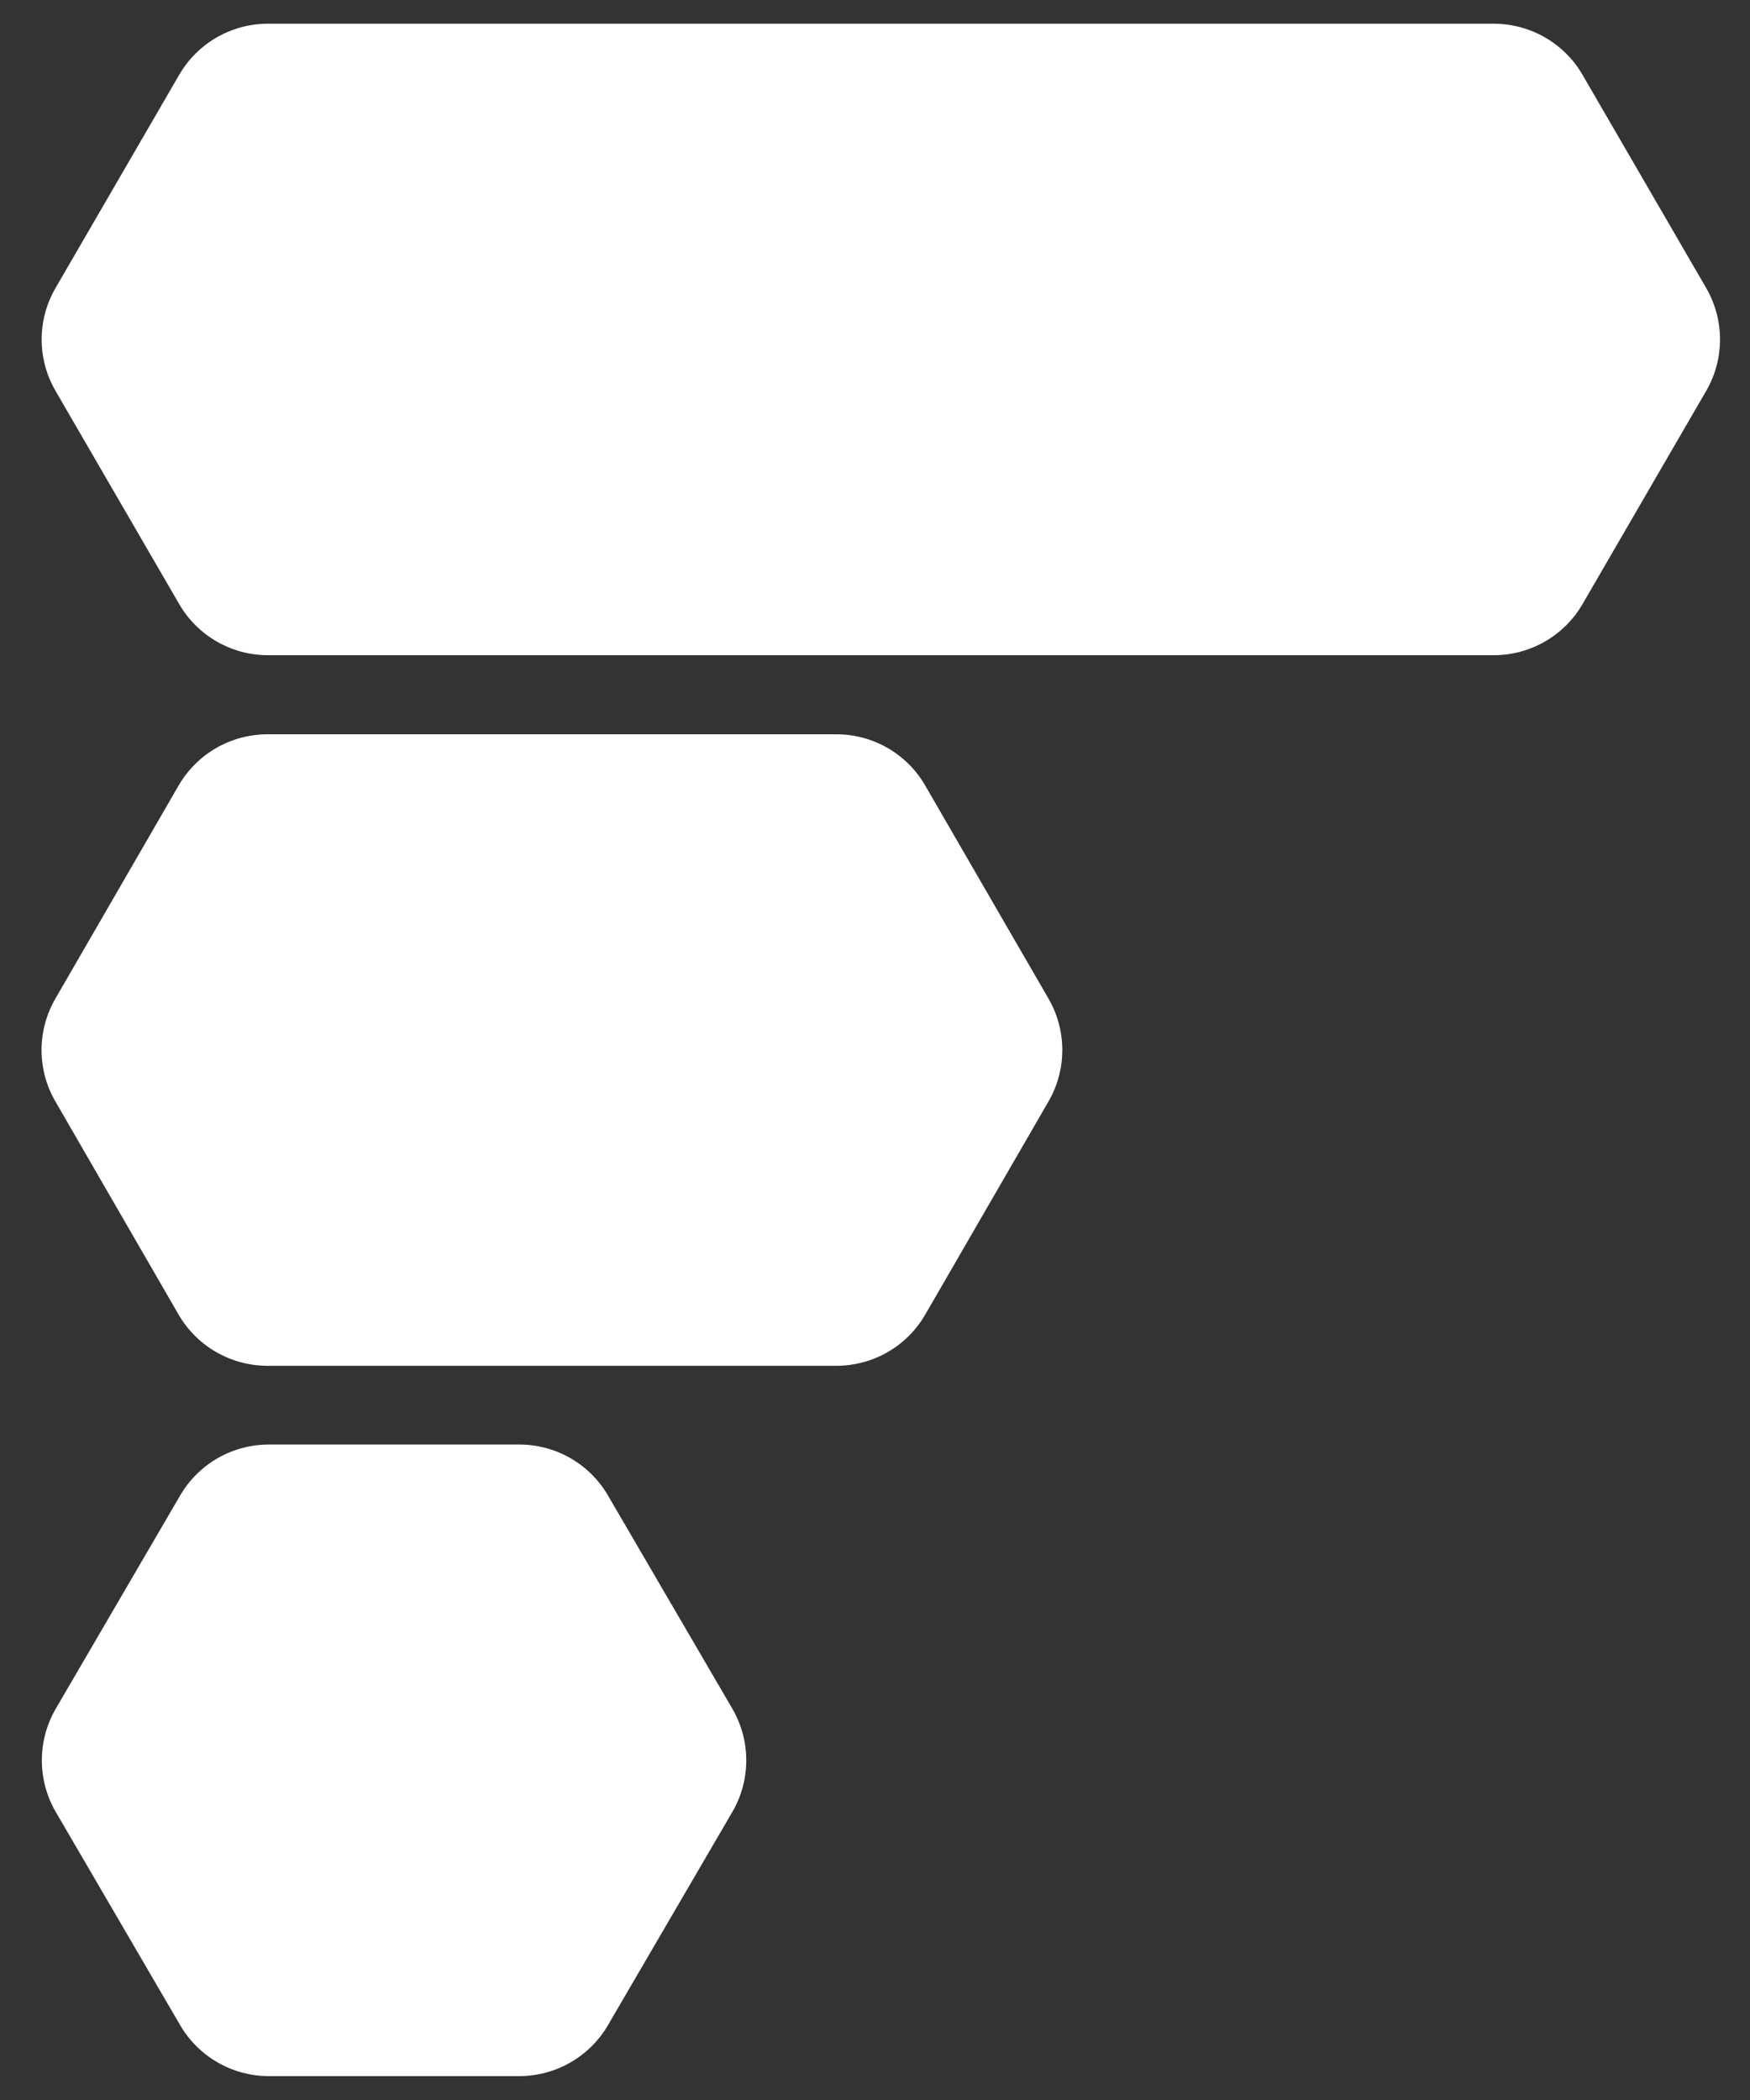
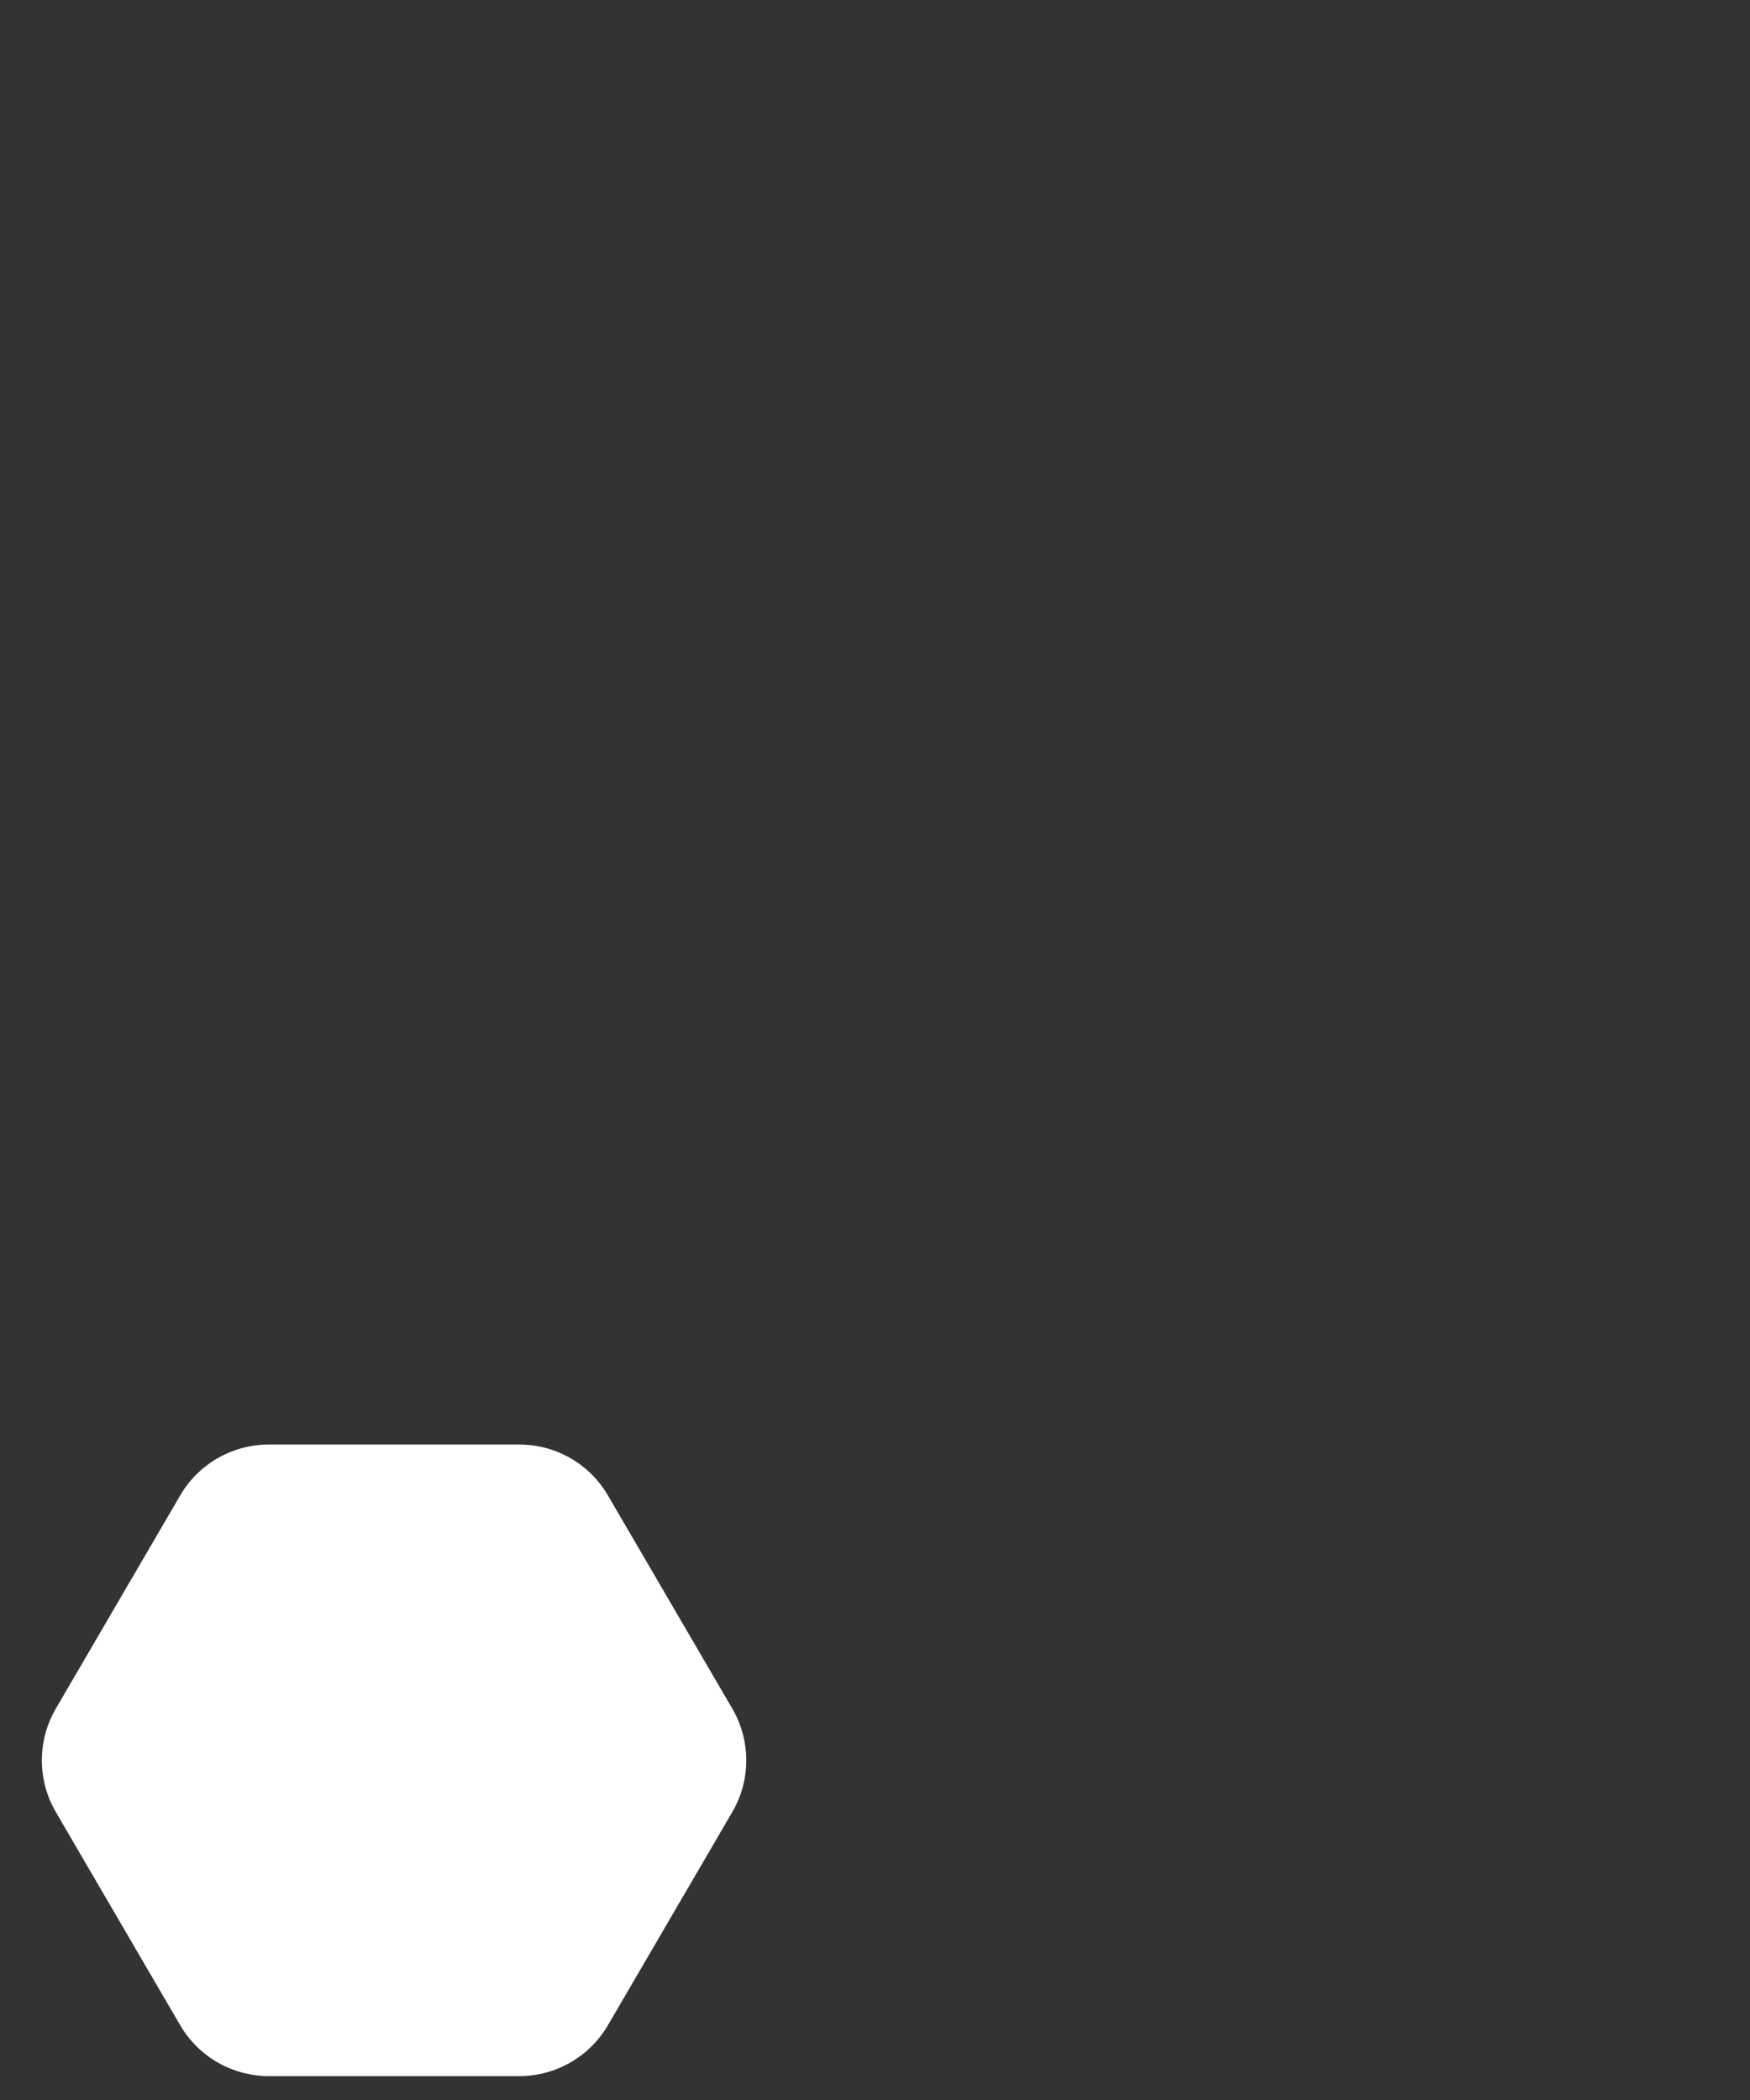
<svg xmlns="http://www.w3.org/2000/svg" width="20" height="24" viewBox="0 0 20 24" fill="none">
  <rect x="0" y="0" width="20" height="24" fill="#333333" stroke="none" />
-   <path d="M0.635 4.468C0.423 4.104 0.423 3.655 0.635 3.291L2.048 0.855C2.258 0.493 2.644 0.271 3.062 0.271L17.071 0.271C17.489 0.271 17.876 0.493 18.086 0.855L19.499 3.291C19.71 3.655 19.71 4.104 19.499 4.468L18.086 6.904C17.876 7.266 17.489 7.488 17.071 7.488L3.062 7.488C2.644 7.488 2.258 7.266 2.048 6.904L0.635 4.468Z" fill="white" />
-   <path d="M0.633 12.588C0.422 12.225 0.422 11.777 0.633 11.413L2.041 8.978C2.251 8.615 2.638 8.392 3.057 8.392H9.559C9.978 8.392 10.365 8.615 10.574 8.978L11.983 11.413C12.193 11.777 12.193 12.225 11.983 12.588L10.574 15.024C10.365 15.386 9.978 15.609 9.559 15.609H3.057C2.638 15.609 2.251 15.386 2.041 15.024L0.633 12.588Z" fill="white" />
  <path d="M0.638 20.709C0.425 20.344 0.425 19.892 0.638 19.527L2.059 17.091C2.269 16.73 2.655 16.509 3.072 16.509H5.935C6.352 16.509 6.738 16.73 6.948 17.091L8.369 19.527C8.582 19.892 8.582 20.344 8.369 20.709L6.948 23.145C6.738 23.505 6.352 23.727 5.935 23.727H3.072C2.655 23.727 2.269 23.505 2.059 23.145L0.638 20.709Z" fill="white" />
</svg>